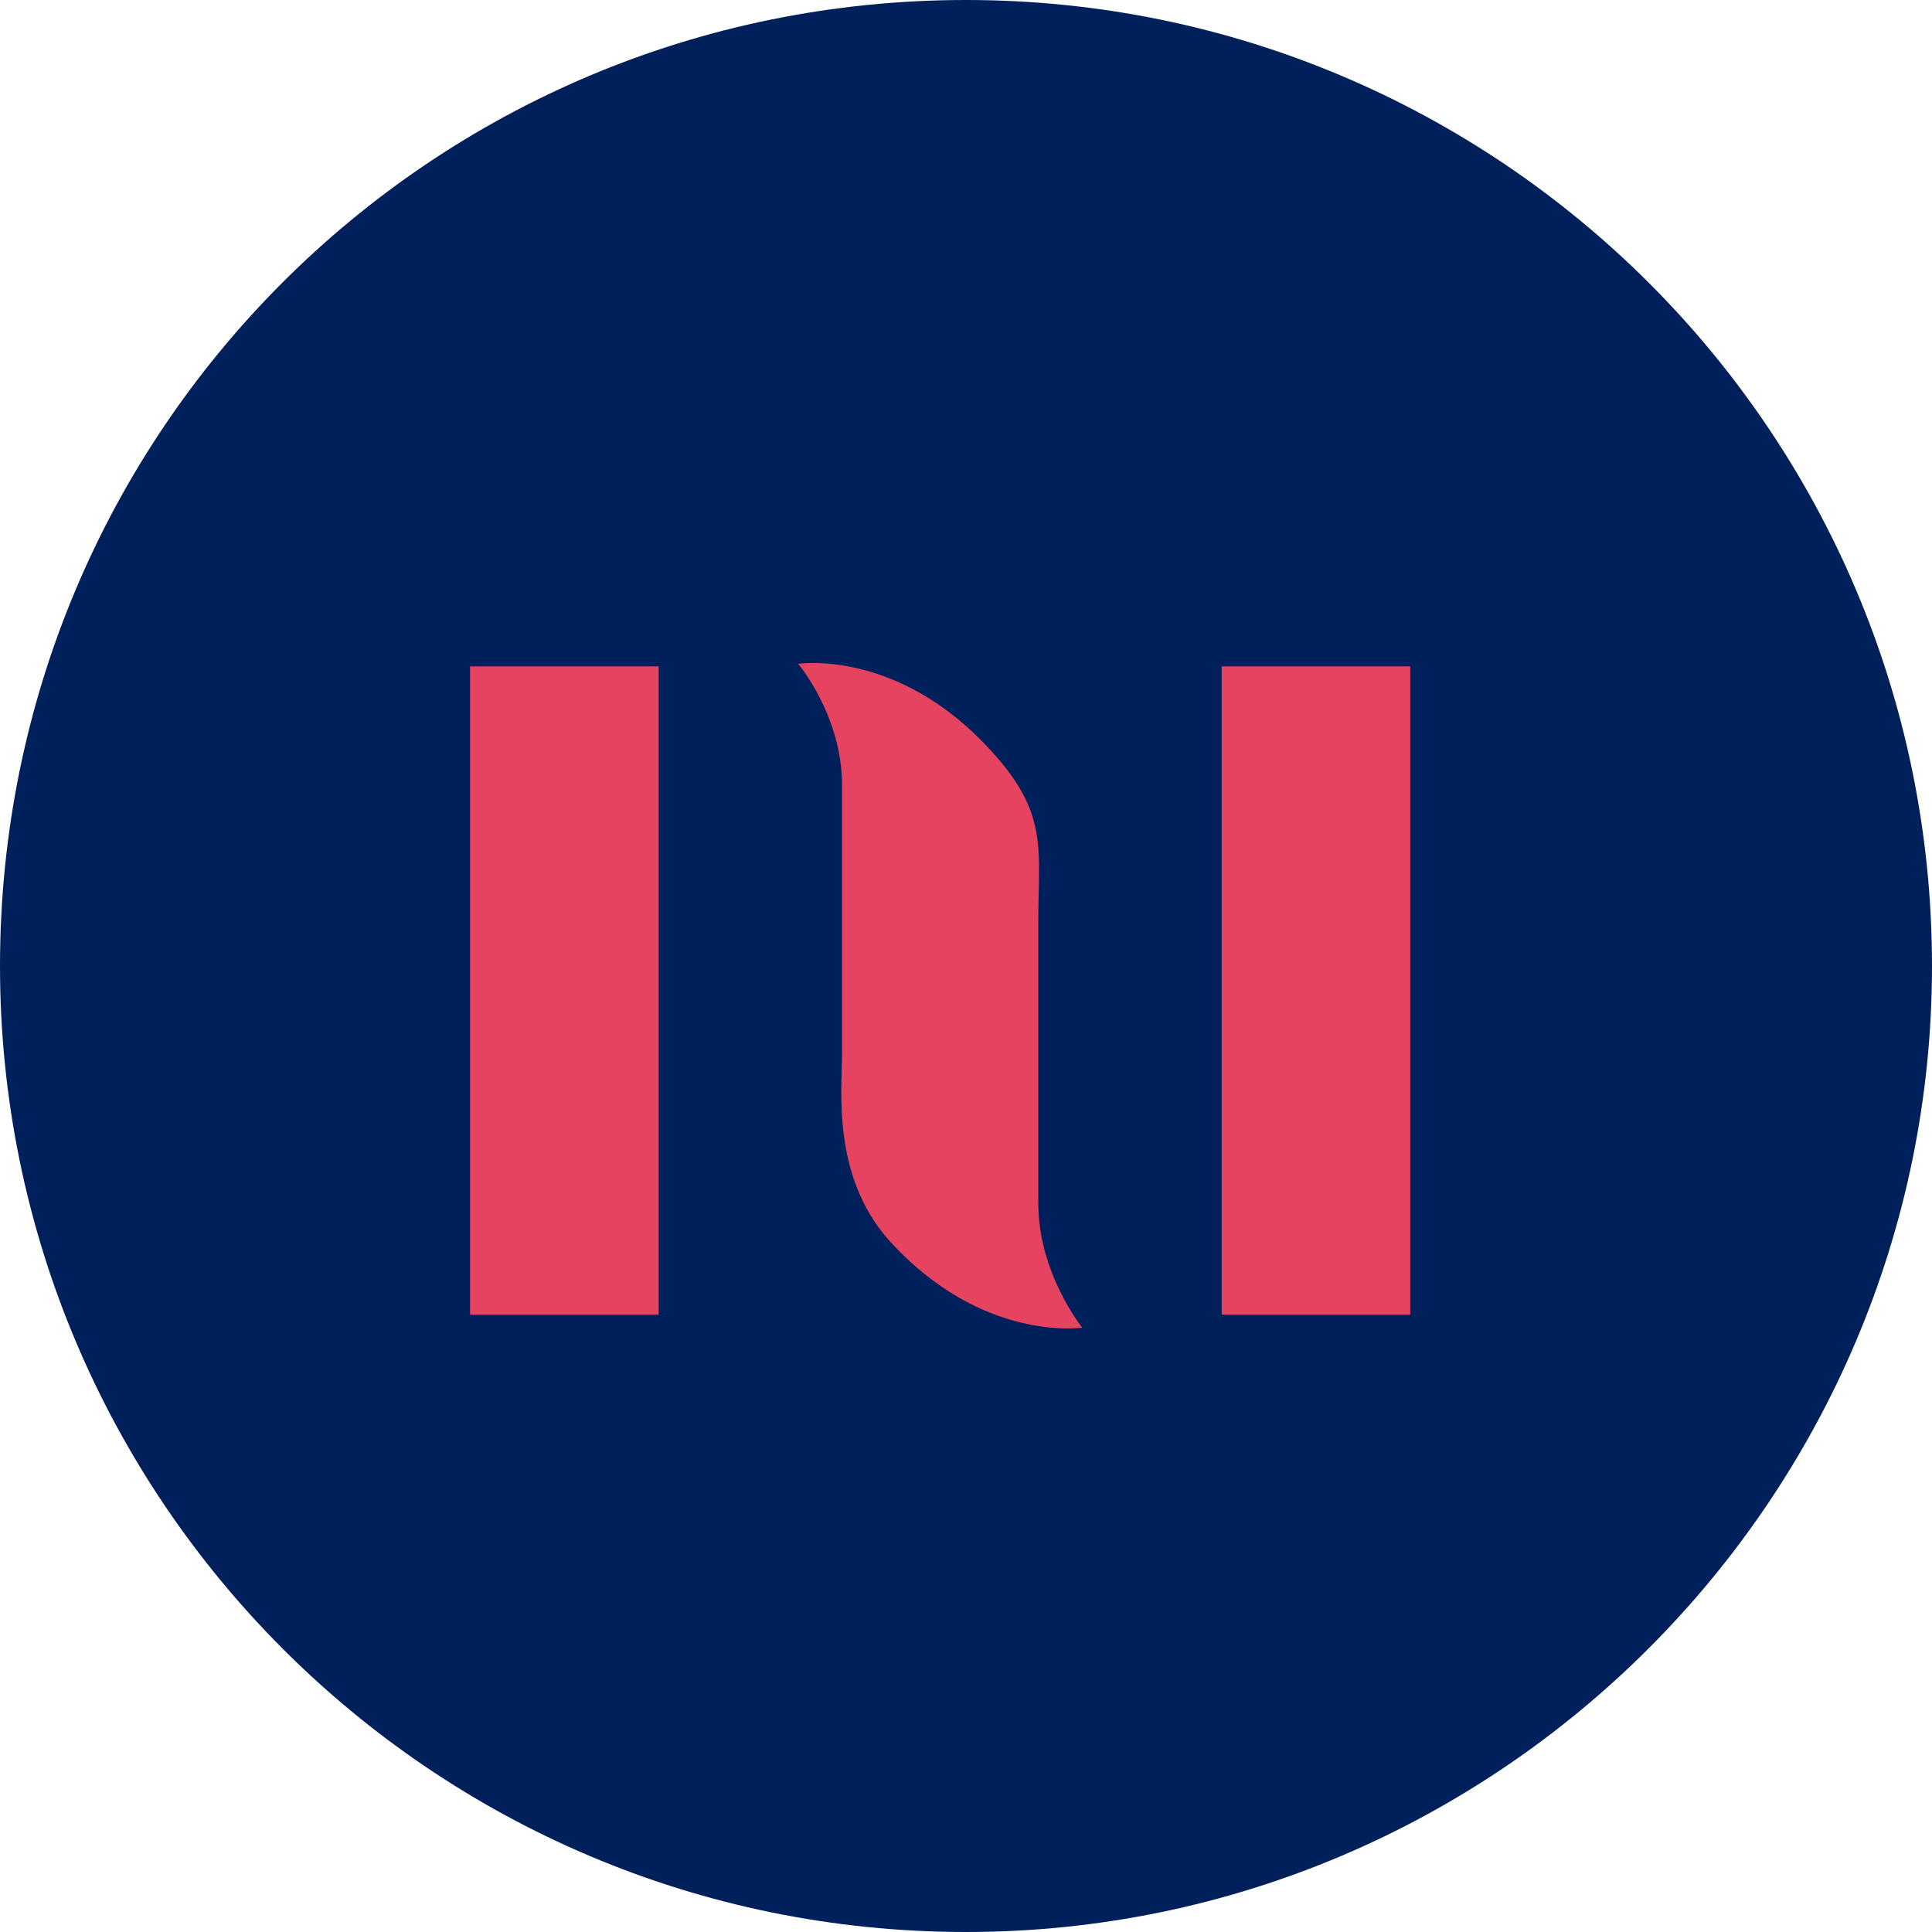
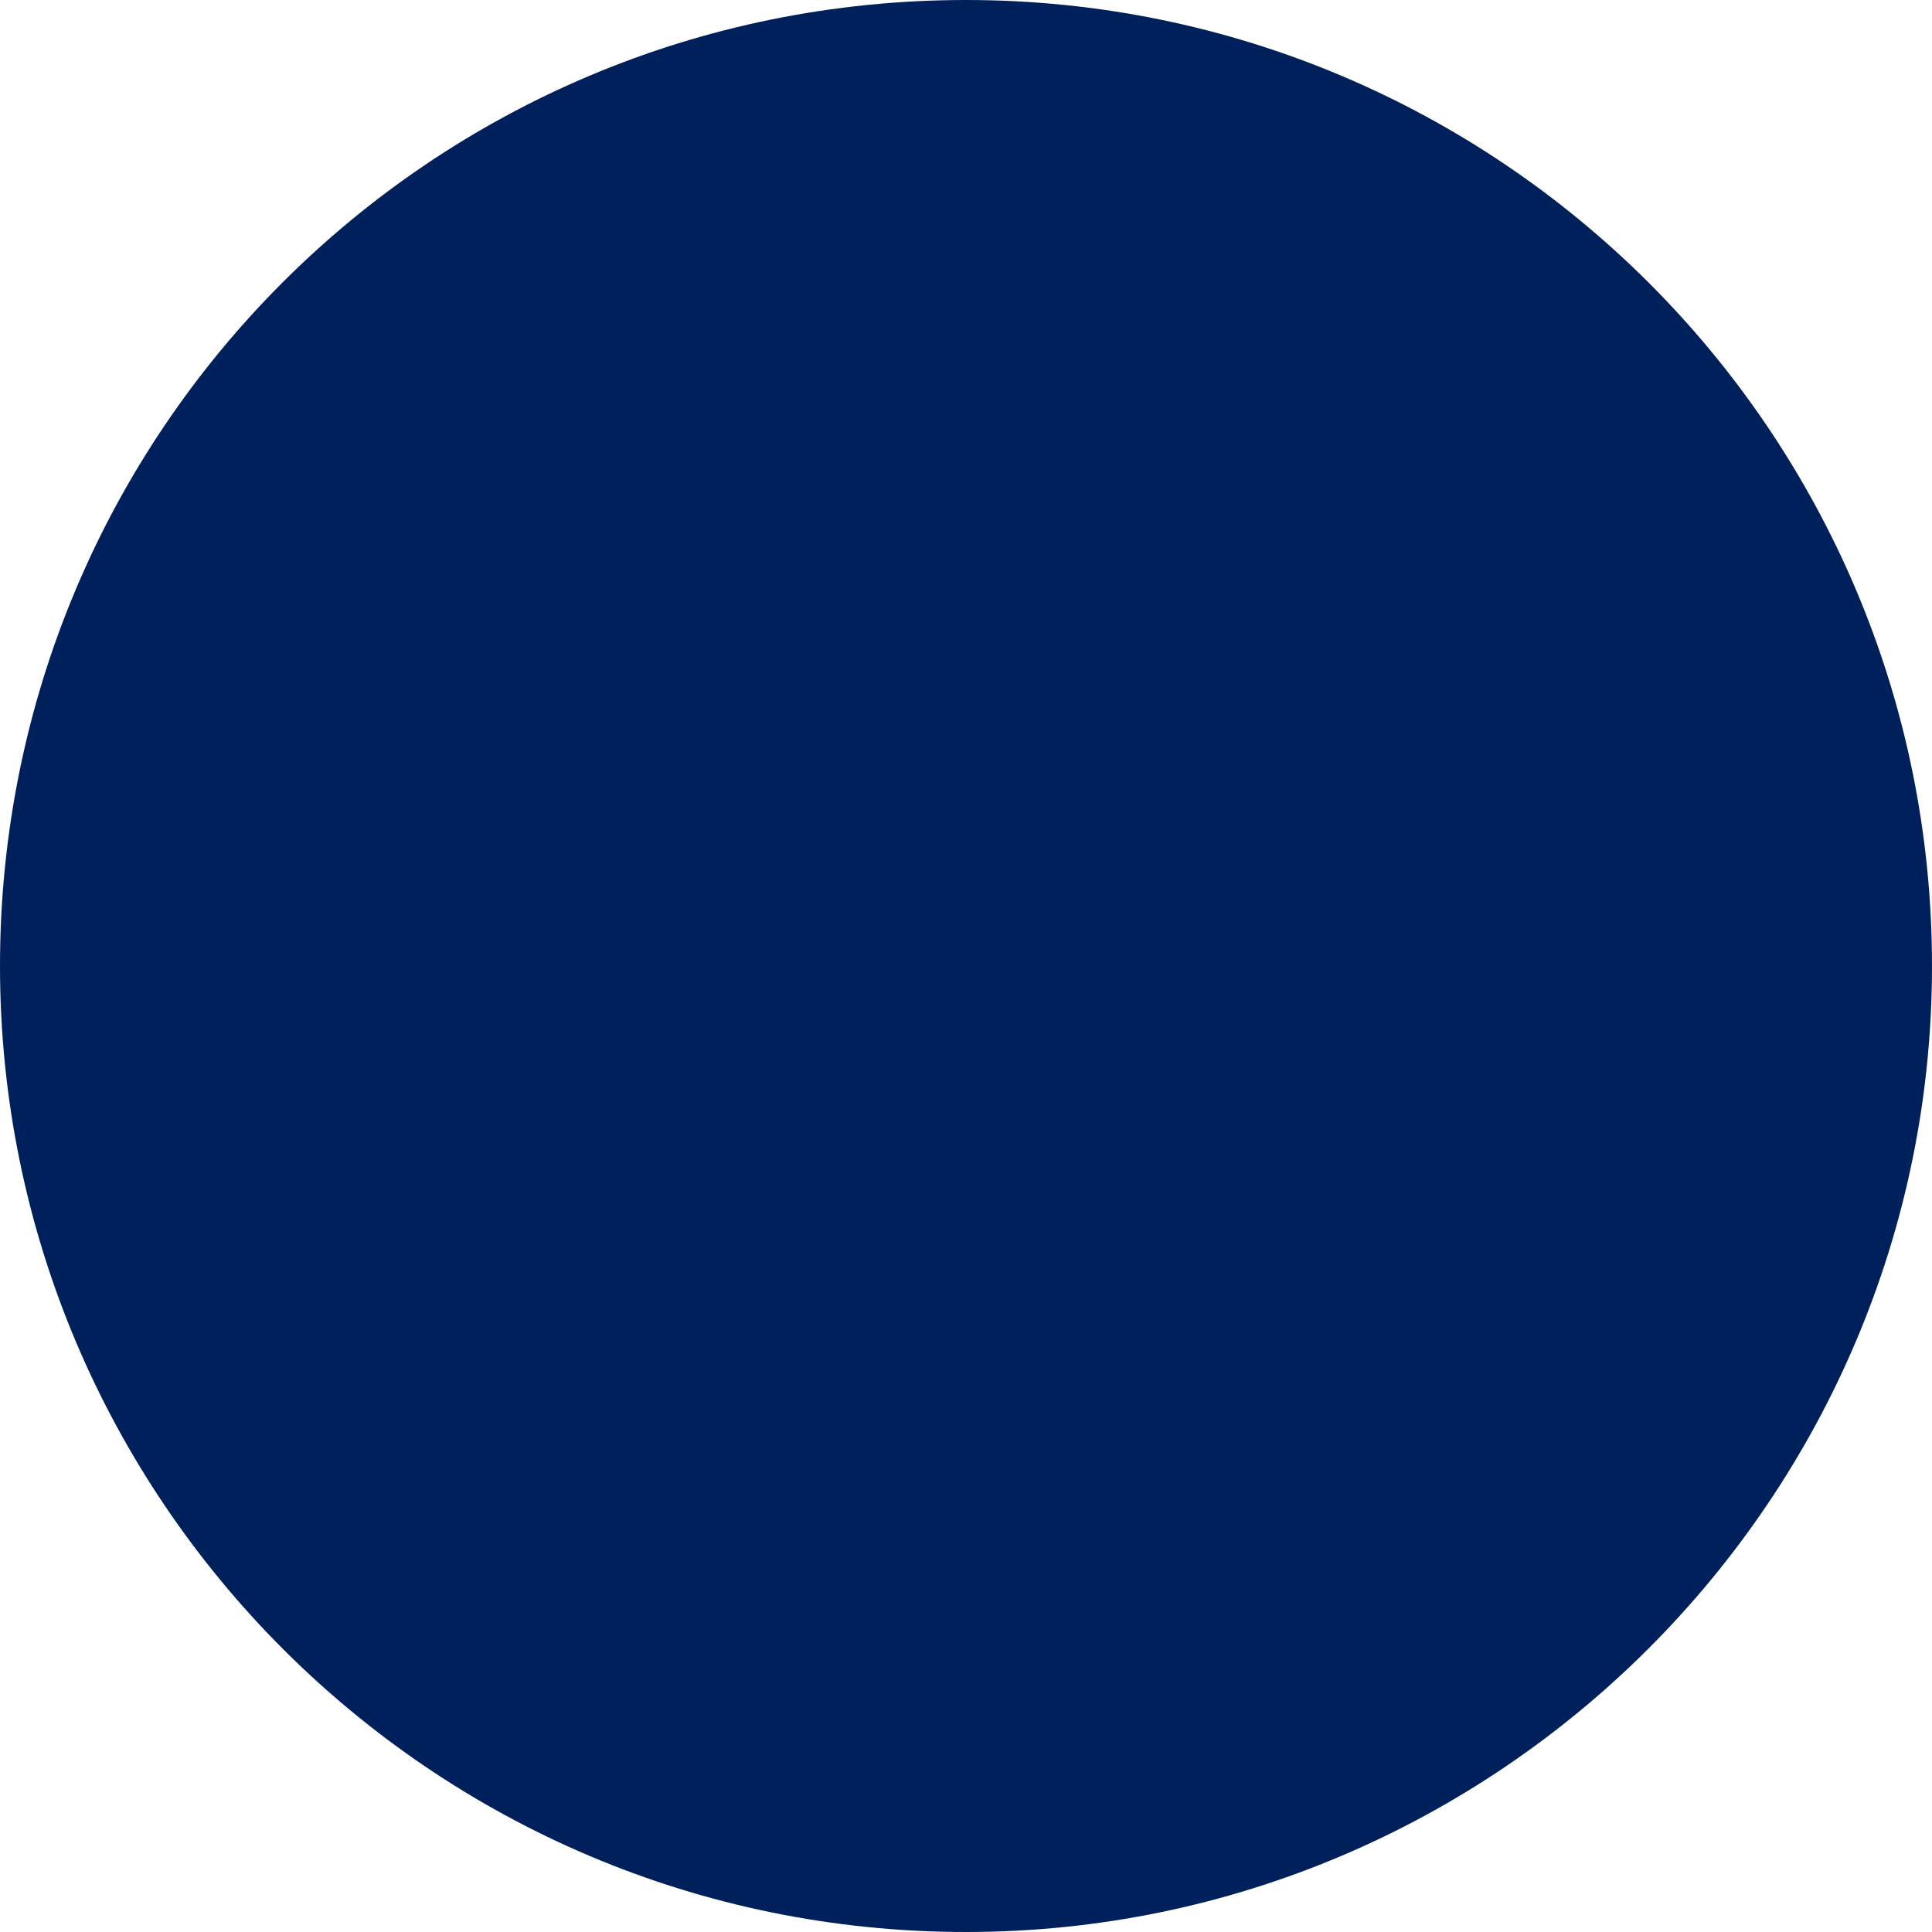
<svg xmlns="http://www.w3.org/2000/svg" version="1.1" id="Layer_1" x="0px" y="0px" viewBox="0 0 74.8 74.8" style="enable-background:new 0 0 74.8 74.8;" xml:space="preserve">
  <style type="text/css">
	.st0{fill:#00205C;}
	.st1{fill:#E54360;}
</style>
  <path class="st0" d="M74.8,37.4C74.8,16.7,58,0,37.4,0C16.7,0,0,16.7,0,37.4C0,58,16.7,74.8,37.4,74.8C58,74.8,74.8,58,74.8,37.4" />
-   <rect x="18.2" y="25.8" class="st1" width="7.3" height="25.1" />
-   <rect x="47.3" y="25.8" class="st1" width="7.3" height="25.1" />
-   <path class="st1" d="M40.2,46.6v-3.8h0v-7.2c0-2.7,0.4-4.1-1.8-6.5c-3.6-4-7.5-3.4-7.5-3.4s1.7,2,1.7,4.7v3.8h0v6.6  c0,1.4-0.4,4.7,1.8,7.2c3.6,4,7.5,3.4,7.5,3.4S40.2,49.3,40.2,46.6" />
</svg>